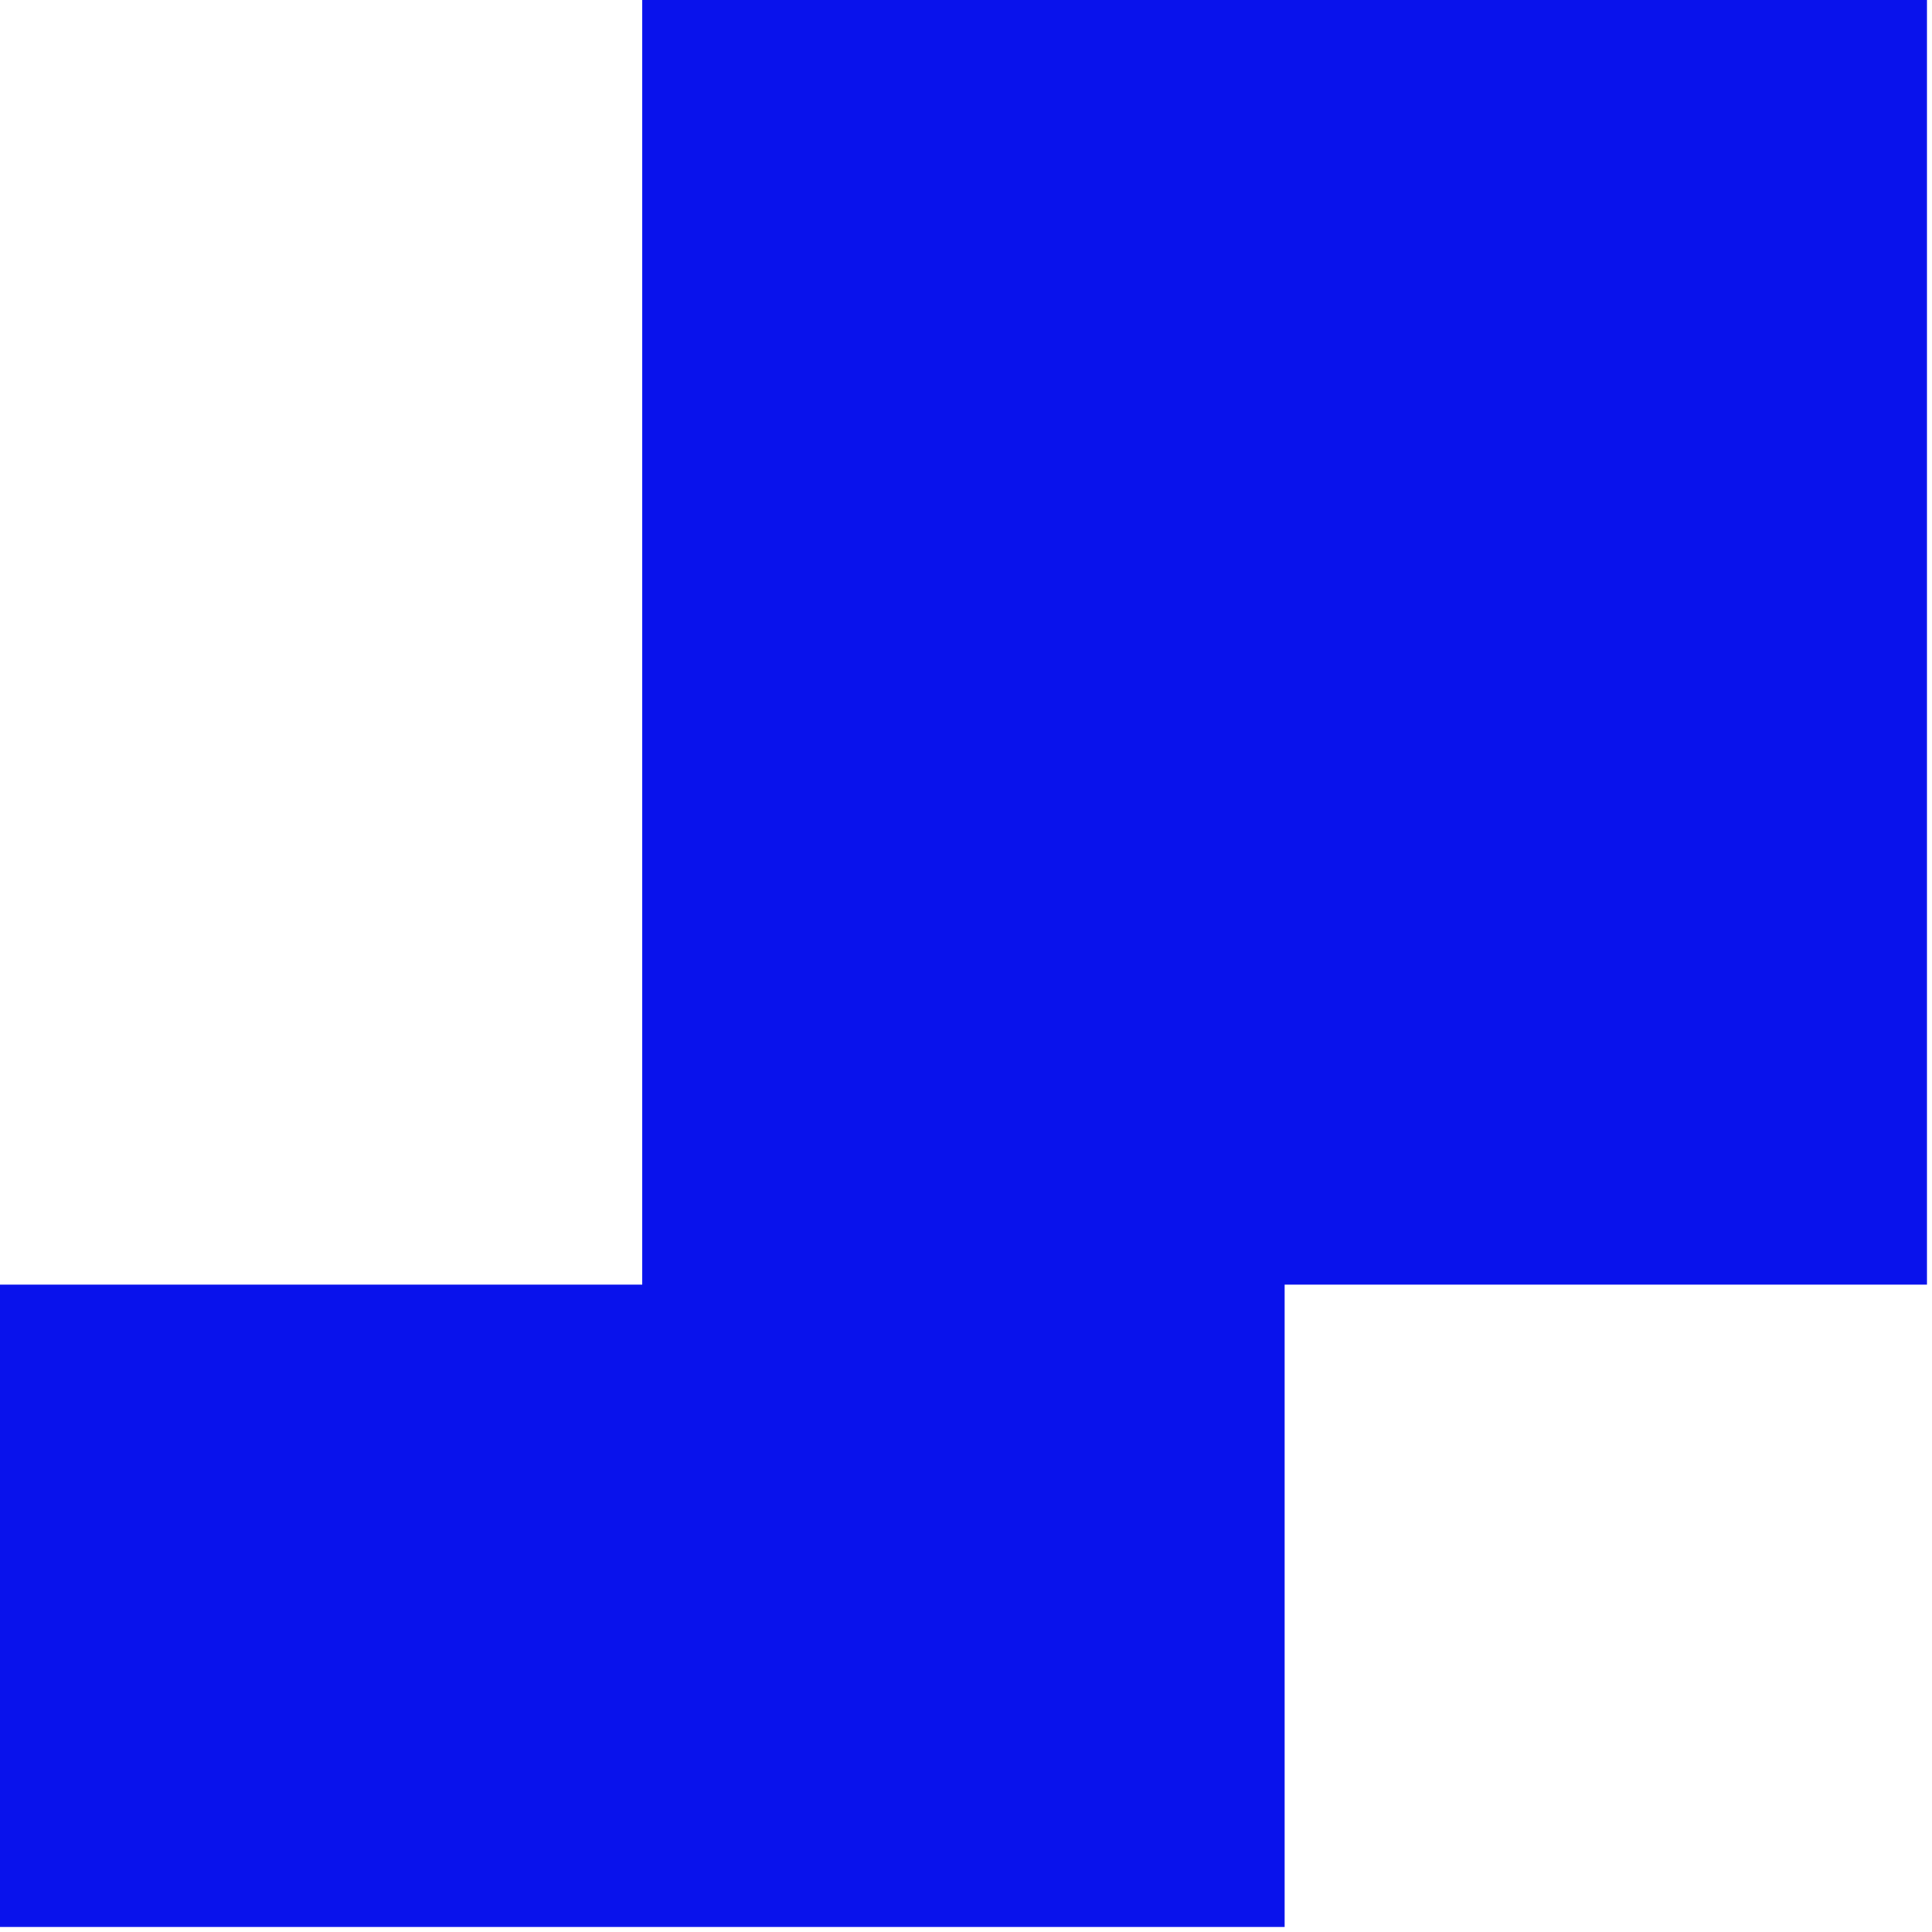
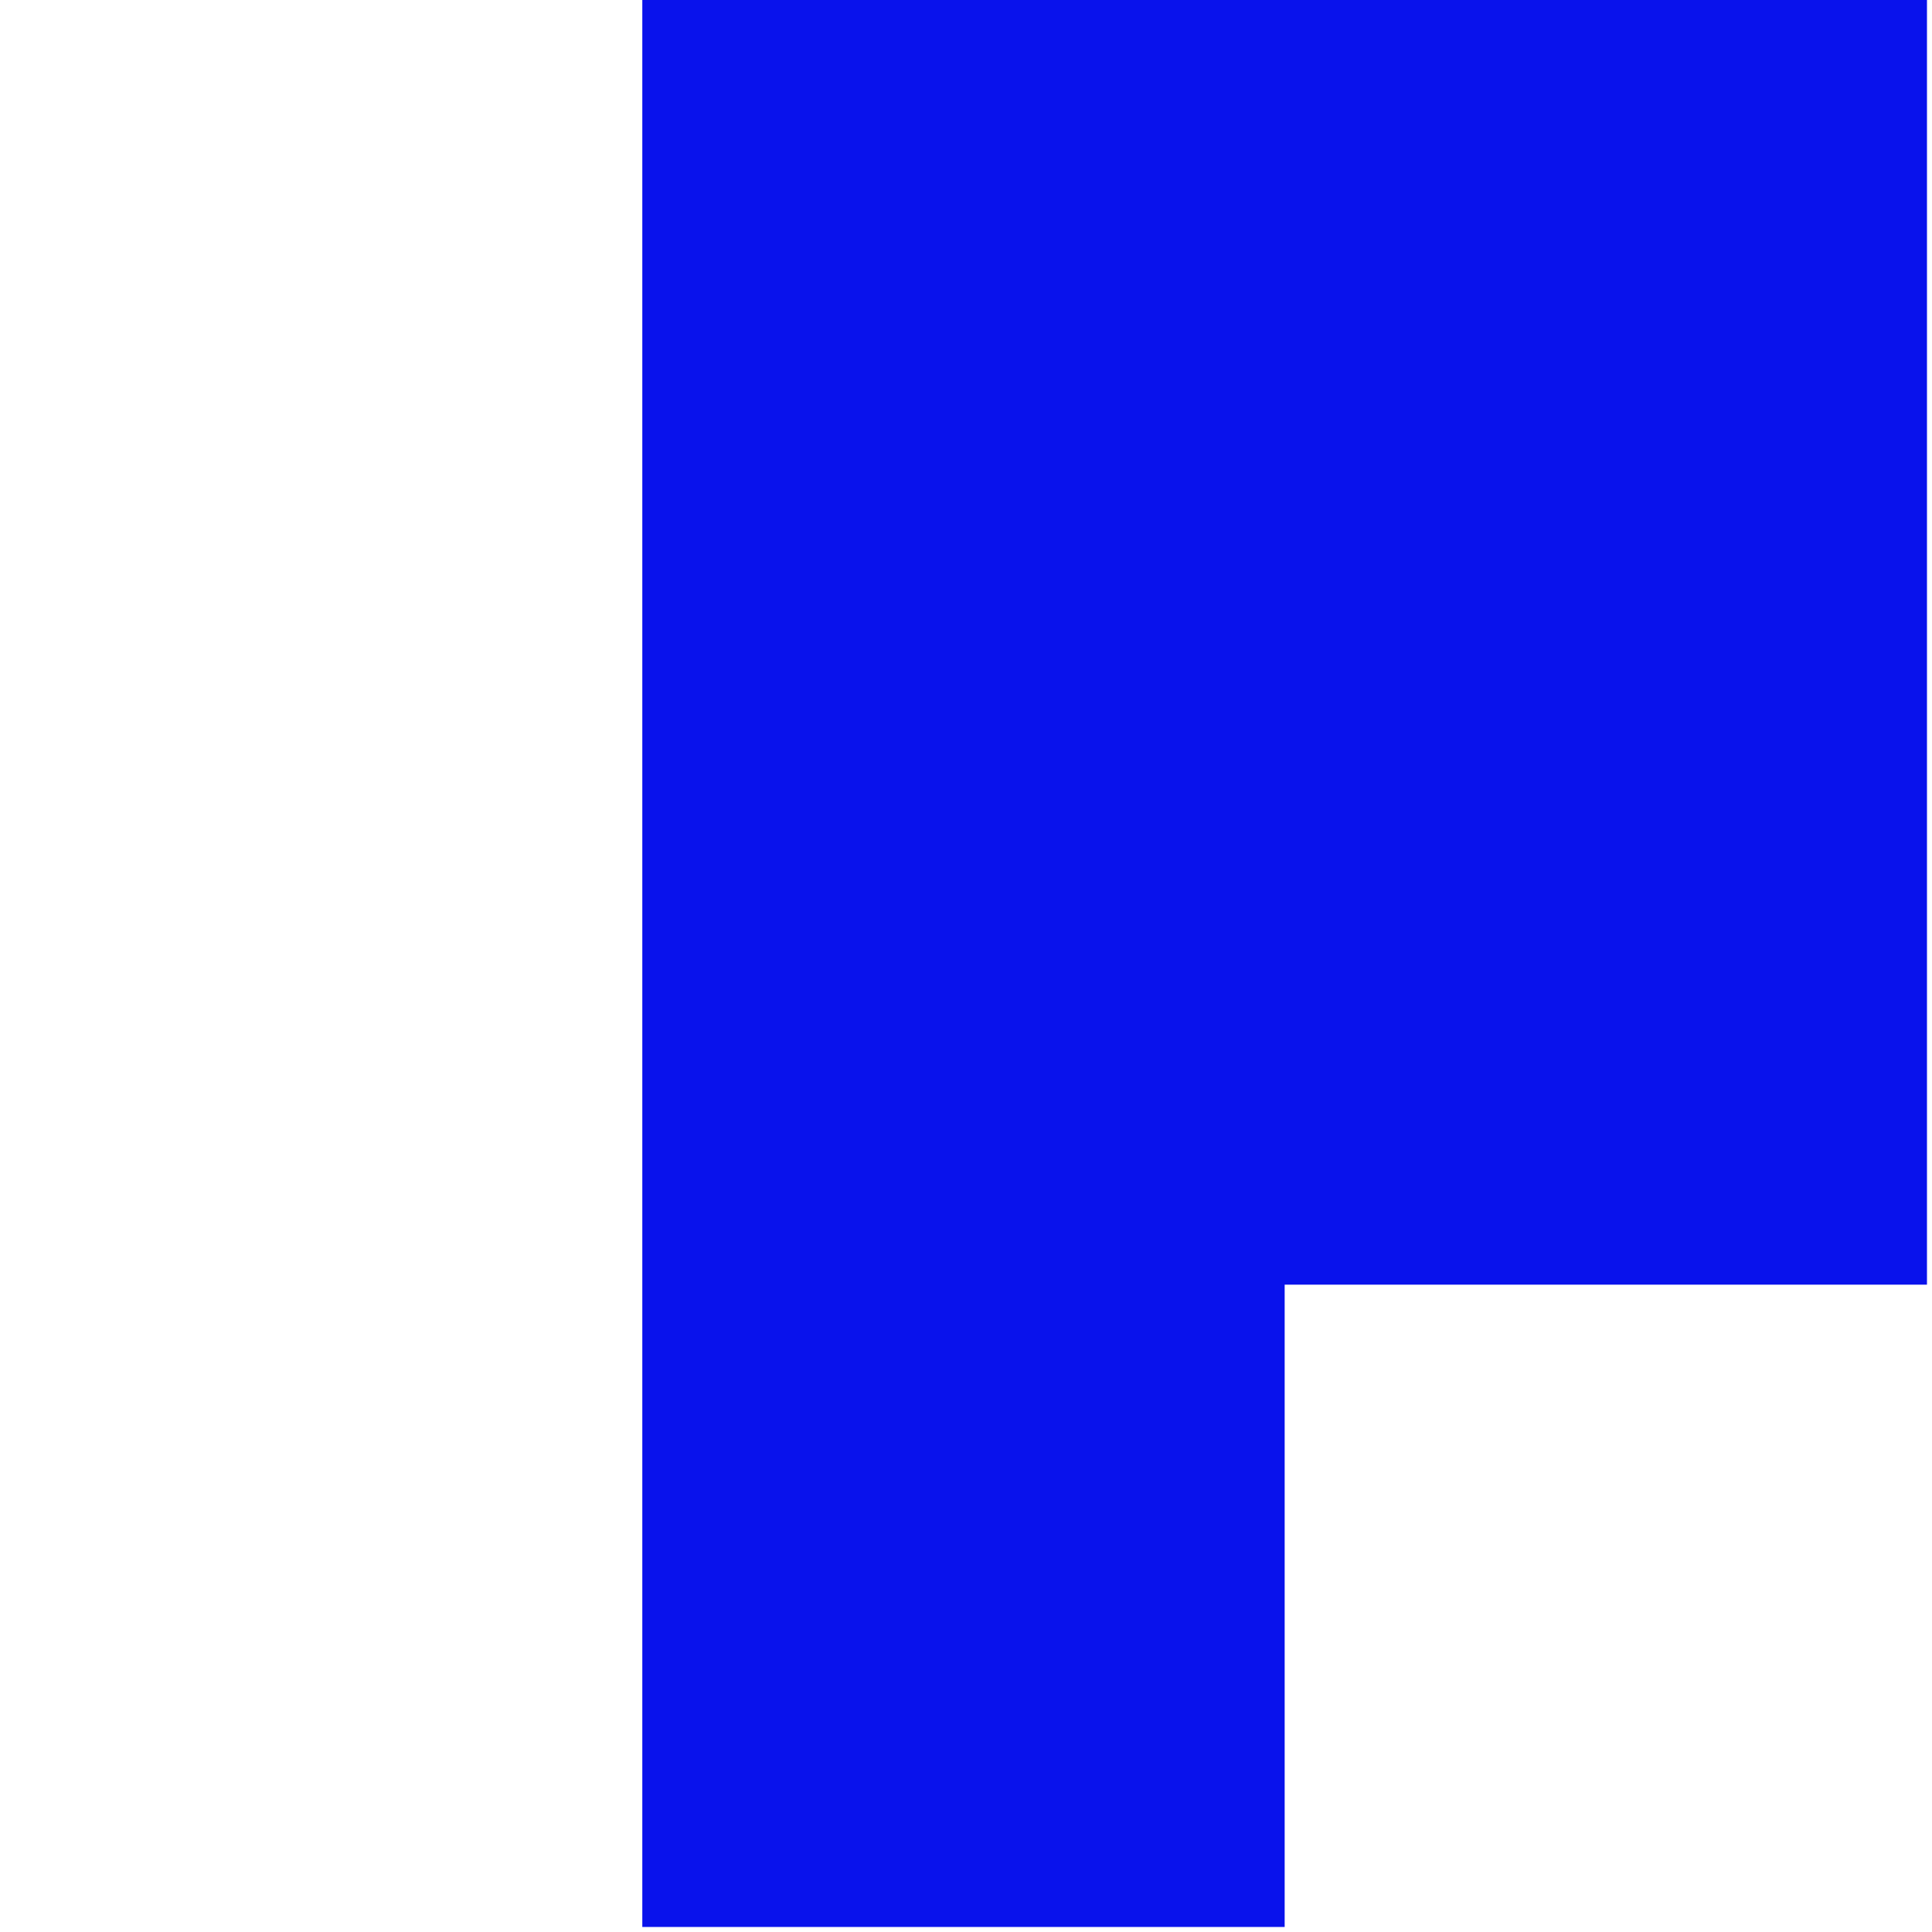
<svg xmlns="http://www.w3.org/2000/svg" width="48" height="48" viewBox="0 0 48 48" fill="none">
-   <path d="M0 47.875V31.917H15.958V0H47.875V31.917H31.917V47.875H0Z" fill="#0912EC" />
+   <path d="M0 47.875H15.958V0H47.875V31.917H31.917V47.875H0Z" fill="#0912EC" />
</svg>